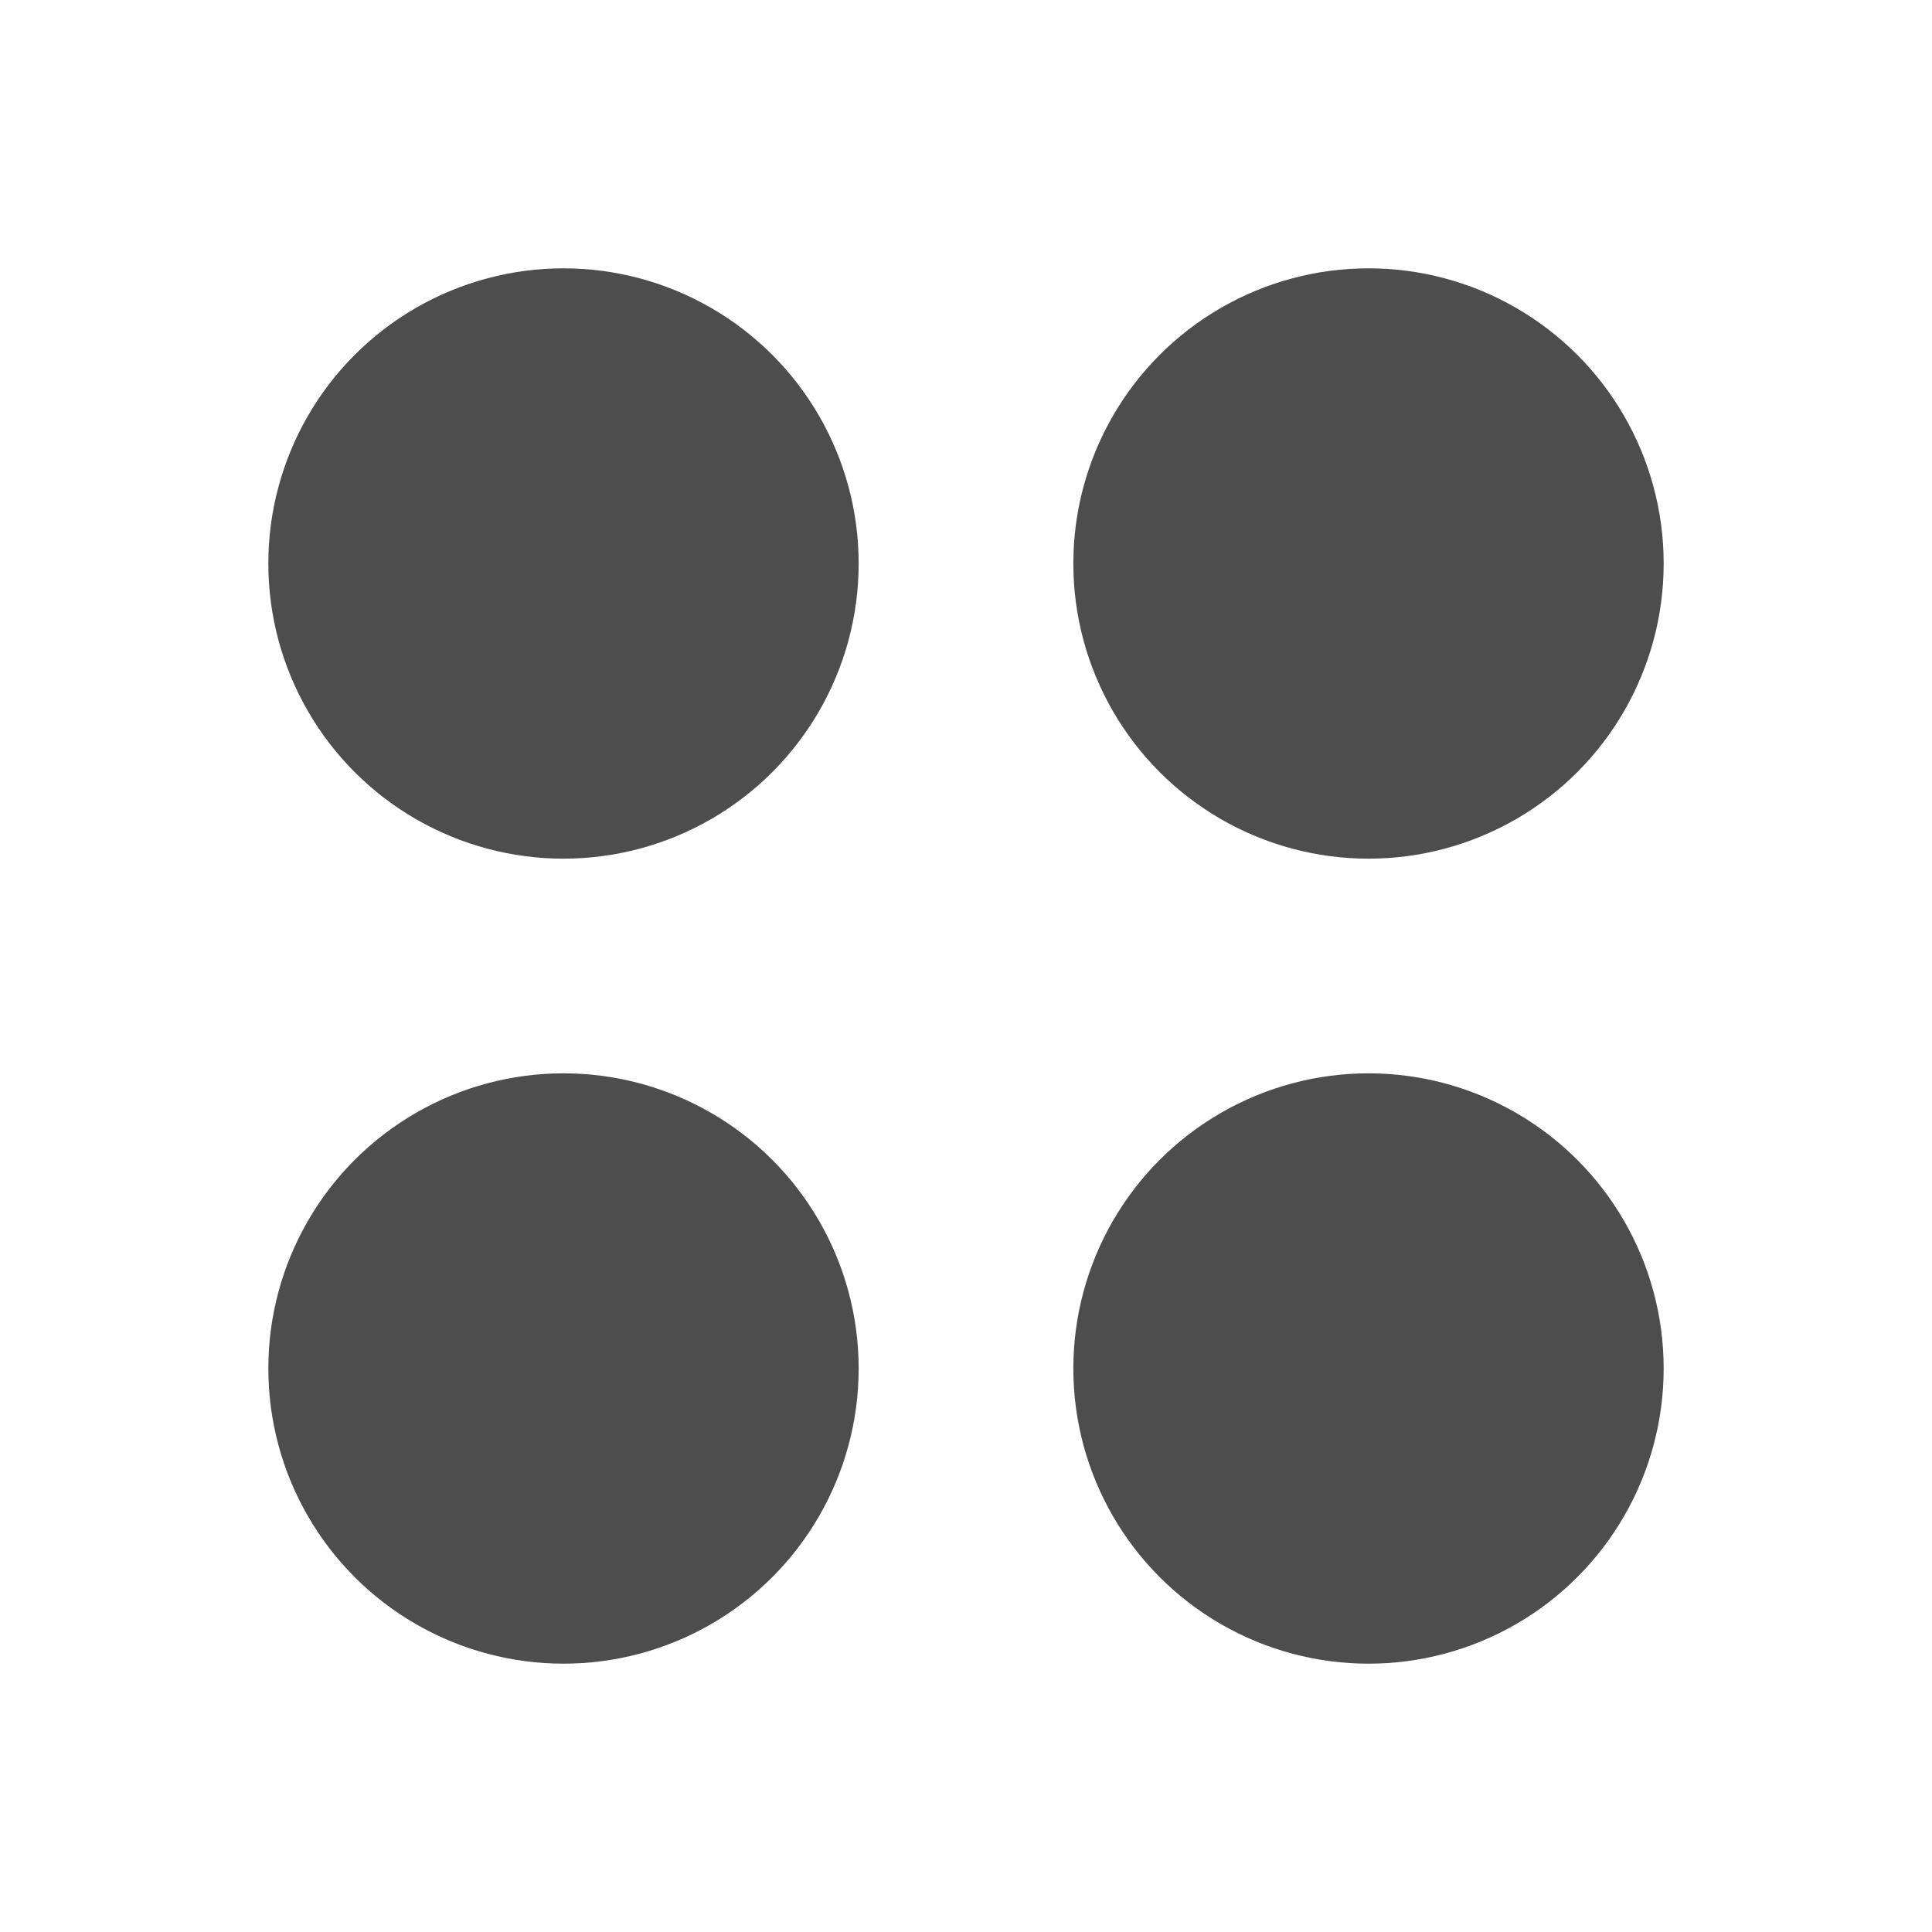
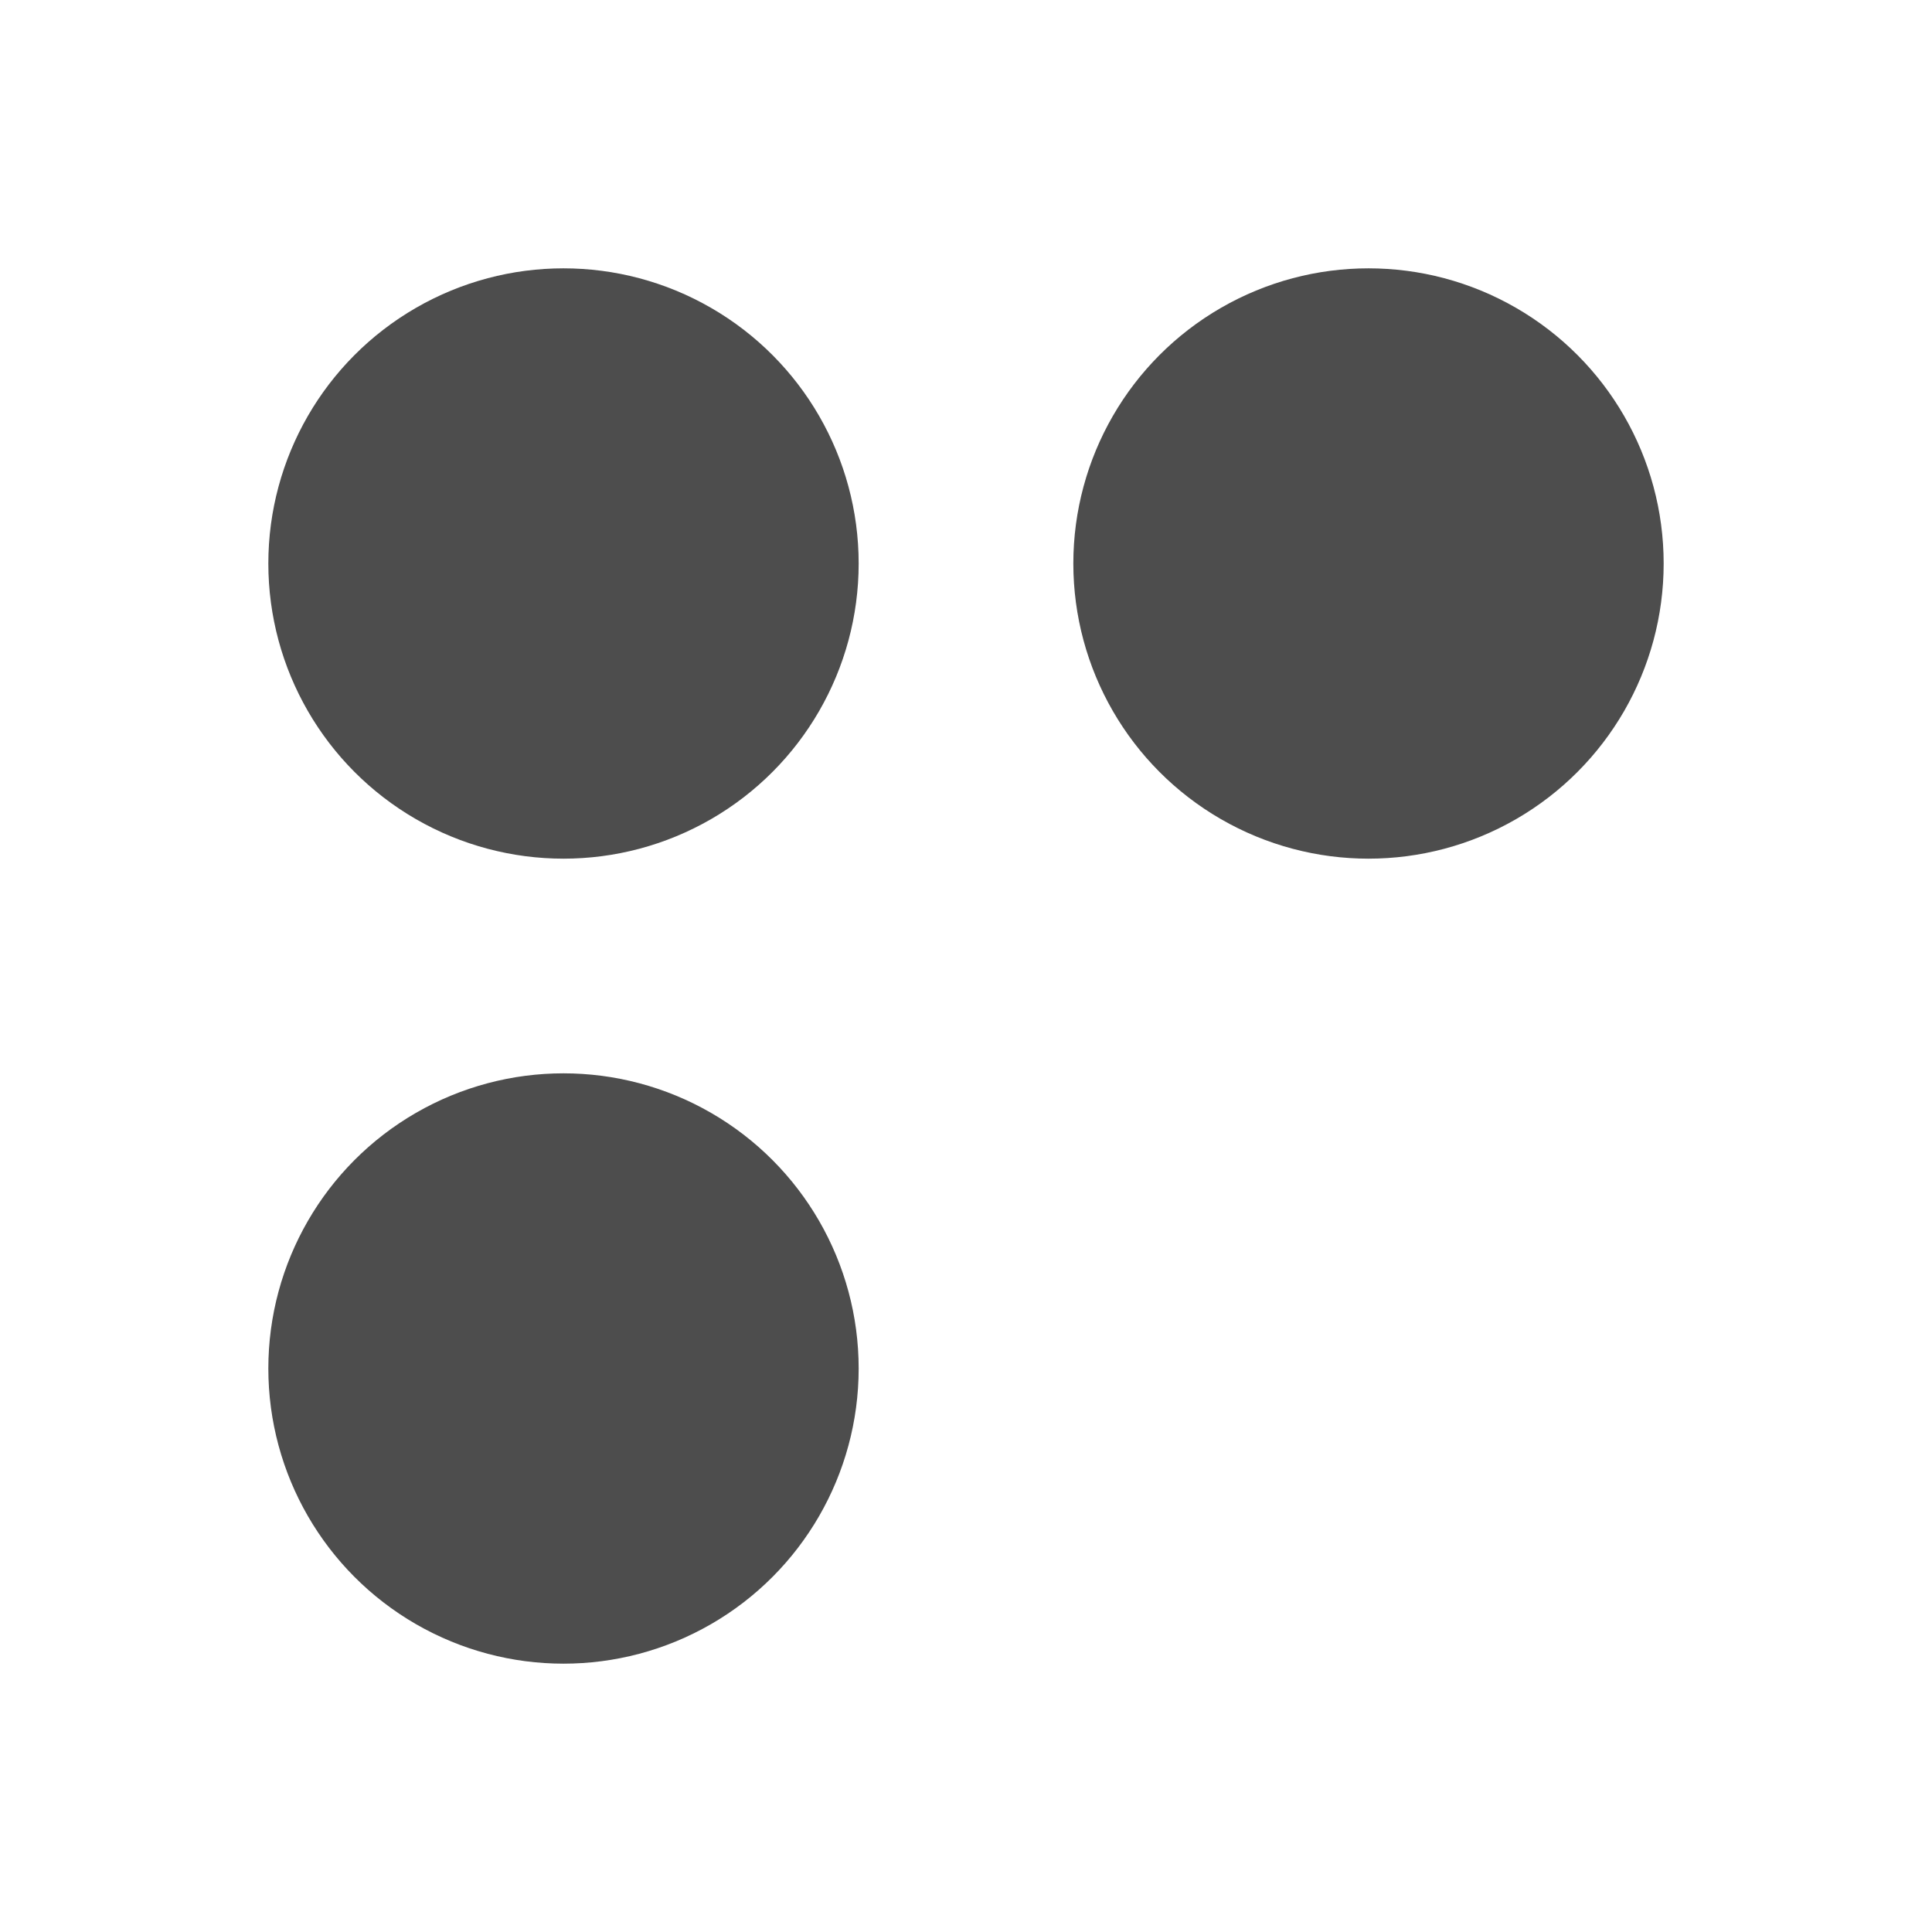
<svg xmlns="http://www.w3.org/2000/svg" width="72" height="72" viewBox="0 0 72 72" fill="none">
  <circle cx="21" cy="21" r="11" fill="#4D4D4D" />
  <circle cx="21" cy="51" r="11" fill="#4D4D4D" />
  <circle cx="51" cy="21" r="11" fill="#4D4D4D" />
-   <circle cx="51" cy="51" r="11" fill="#4D4D4D" />
</svg>